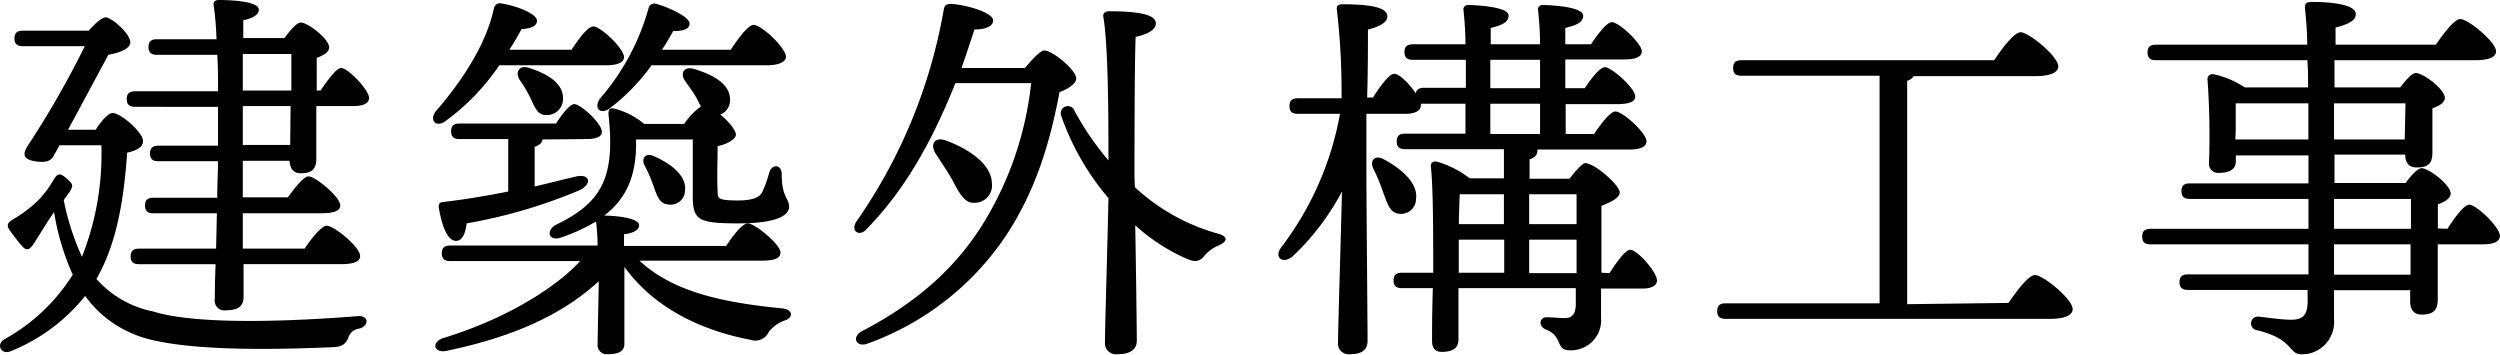
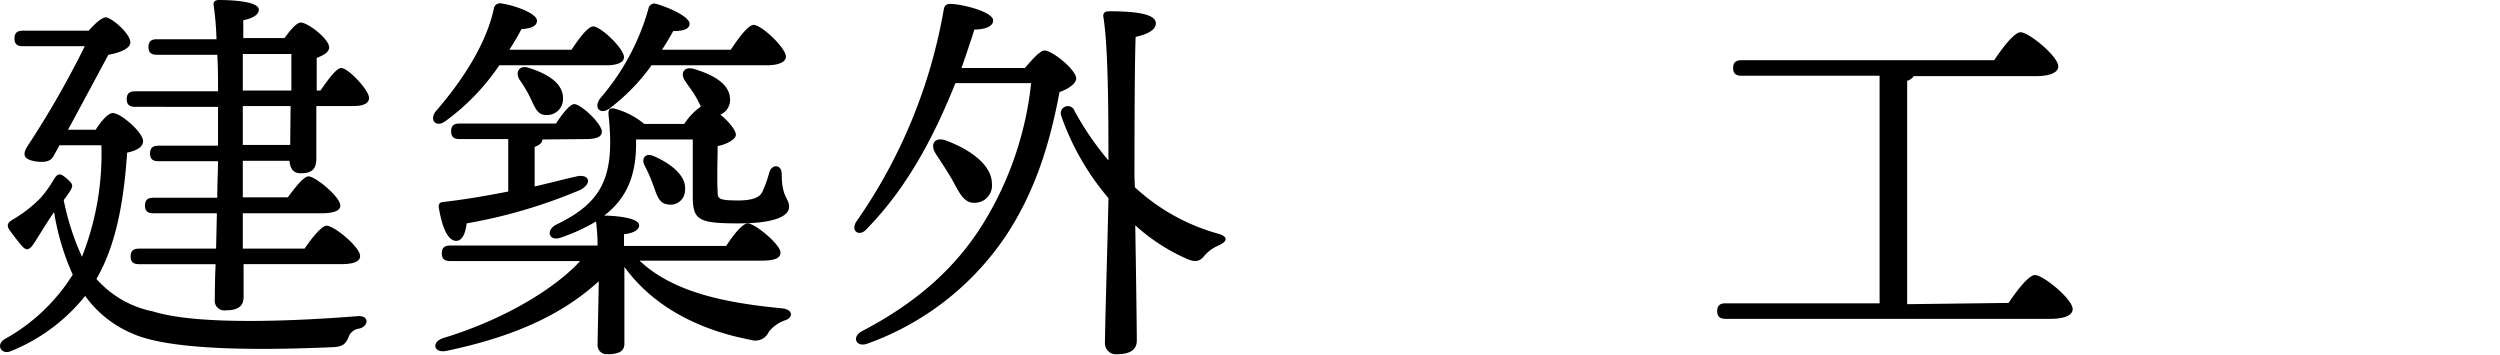
<svg xmlns="http://www.w3.org/2000/svg" viewBox="0 0 257.41 36.51">
  <title>construction5</title>
  <g id="Layer_2" data-name="Layer 2">
    <g id="design">
      <g id="_1" data-name="1">
        <path d="M9.85,13.36c.52-.8,1.24-1.72,1.76-1.72.84,0,3.12,2,3.12,2.88,0,.68-.76,1-1.64,1.2-.36,5.32-1.2,9.6-3.16,13a10.52,10.52,0,0,0,5.84,3.35c4.6,1.44,14.56,1,21.08.48,1.16-.08,1.16,1,.16,1.28a1.33,1.33,0,0,0-1.16,1c-.32.6-.56.88-1.64.92-4.8.2-16.12.6-20.56-1.4a11.43,11.43,0,0,1-4.88-3.88,18.79,18.79,0,0,1-7.64,5.68c-1,.44-1.6-.68-.64-1.24a19.25,19.25,0,0,0,7-6.63,25.43,25.43,0,0,1-1.92-6.44l-.28.4c-.68,1-1.52,2.44-1.92,3s-.72.52-1.08.12S1.45,24.32,1,23.72c-.32-.48-.28-.76.32-1.12a13.27,13.27,0,0,0,2.8-2.16,11.43,11.43,0,0,0,1.44-2c.36-.56.6-.68,1.28-.08s.76.72.32,1.4q-.24.36-.6.84a26.39,26.39,0,0,0,1.88,5.84,28.82,28.82,0,0,0,2-11.48H6.13l-.56,1c-.32.68-.88.76-1.76.68-1.48-.2-1.48-.76-1-1.56A96.27,96.27,0,0,0,8.73,4.76H2.37c-.52,0-.88-.16-.88-.8s.36-.8.88-.8H9.13C9.77,2.44,10.57,1.68,11,1.8c.8.24,2.64,1.92,2.4,2.72-.12.44-.88.88-2.24,1.12-1.08,2-2.72,5.08-4.16,7.72ZM33,9.32C33.77,8.2,34.65,7,35.13,7,35.85,7,38,9.28,38,10.08c0,.6-.68.84-1.6.84H32.57c0,2.36,0,4.68,0,5.4,0,1.24-.6,1.52-1.64,1.52-.84,0-1.08-.68-1.12-1.28H25l0,3.76h4.64c.72-1,1.64-2.16,2.12-2.16.72,0,3.28,2.12,3.28,3,0,.52-.6.8-2,.8H25l0,3.64h6.36c.76-1.12,1.76-2.36,2.28-2.36.76,0,3.44,2.2,3.44,3.12,0,.56-.64.84-2,.84h-10l0,3.39c0,.92-.56,1.36-1.8,1.36a1,1,0,0,1-1.16-1.16c0-.44,0-1.83.08-3.59H14.33c-.52,0-.88-.16-.88-.8s.36-.8.88-.8h7.92l.08-3.64H15.81c-.52,0-.88-.16-.88-.8s.36-.8.88-.8h6.56c0-1.52.08-2.84.08-3.76H16.33c-.52,0-.88-.16-.88-.8s.36-.8.88-.8h6.12v-4H13.93c-.52,0-.88-.16-.88-.8s.36-.8.88-.8h8.52c0-1.24,0-2.52-.08-3.76h-6.2c-.52,0-.88-.16-.88-.8s.36-.8.88-.8h6.12A29.93,29.93,0,0,0,22,.56c-.08-.36.16-.56.52-.56C24,0,26.65.16,26.65,1c0,.48-.56.88-1.6,1.08,0,.44,0,1.08,0,1.84h4.24c.56-.76,1.24-1.6,1.68-1.6.72,0,2.92,1.68,2.92,2.56,0,.52-.64.84-1.28,1.08V9.32Zm-8,0h5V5.56H25Zm4.92,1.6H25v4h4.88Z" />
        <path d="M51.41,6.72a23,23,0,0,1-5.56,5.76c-.92.68-1.68-.08-1-1,3-3.44,5.28-7.2,6-10.6a.64.64,0,0,1,.8-.52c1.36.2,3.6,1,3.64,1.76,0,.52-.48.8-1.6.88-.32.64-.76,1.36-1.24,2.12h6.4c.76-1.16,1.68-2.4,2.24-2.4.76,0,3.16,2.28,3.16,3.16,0,.56-.72.84-1.8.84ZM65.85,26.84c3.52,3.31,8.92,4.35,14.68,4.91,1.2.12,1.12,1,.28,1.24a3.61,3.61,0,0,0-1.64,1.16,1.52,1.52,0,0,1-1.88.84c-4.64-.88-9.72-3-13-7.51v7.91c0,.84-.68,1.08-1.76,1.08a.93.93,0,0,1-1-1c0-.6.12-5.72.12-6.51-3.36,3.07-8,5.55-15.6,7.15-1.32.32-1.72-.8-.48-1.28,7.12-2.16,12.08-5.63,14.16-7.95H46.37c-.52,0-.88-.16-.88-.8s.36-.8.88-.8H61.53c0-.92-.08-1.84-.16-2.48a18.52,18.52,0,0,1-3.56,1.64c-1.24.48-1.68-.64-.6-1.28,4.76-2.28,6.16-4.88,5.44-11.4,0-.44.08-.72.68-.56a7.86,7.86,0,0,1,3,1.56h4.12a6.8,6.8,0,0,1,1.72-1.8c-.16-.28-.28-.56-.44-.84-.32-.6-.8-1.2-1.2-1.8-.52-.76-.12-1.56,1-1.2,1.84.56,3.6,1.48,3.64,3.08a1.63,1.63,0,0,1-1,1.6c.84.68,1.6,1.6,1.6,2.08s-1,1-1.88,1.16c0,1.4-.08,3.44,0,4.6,0,.8,0,1,2.12,1,1.56,0,2.24-.36,2.48-.88a12.36,12.36,0,0,0,.72-2c.28-.92,1.28-.84,1.28.16,0,2.44.76,2.48.76,3.36,0,1.08-1.76,1.72-5.24,1.72-4.16,0-4.68-.36-4.68-2.84v-5.8H65.49c.08,3.56-.88,6-3.28,7.84,1,0,3.6.2,3.6,1,0,.44-.52.8-1.56.92v1.2H74.77C75.53,24.16,76.45,23,77,23c.72,0,3.36,2.16,3.36,3,0,.56-.52.84-2,.84Zm-10-12.48c0,.32-.32.6-.8.76V19.2c1.56-.36,2.92-.72,4.16-1,1.48-.4,1.84.68.52,1.36A53.34,53.34,0,0,1,48.05,23c-.12,1-.44,1.8-1.08,1.8-.84,0-1.44-1.32-1.8-3.48,0-.36.12-.48.44-.52,2.44-.28,4.68-.68,6.72-1.08v-5.4h-5c-.52,0-.88-.16-.88-.8s.36-.8.88-.8h9.92c.64-1,1.44-2,1.88-2,.68,0,2.84,2,2.84,2.84,0,.56-.64.76-1.64.76ZM54.57,10a13.4,13.4,0,0,0-1.08-1.8c-.48-.8,0-1.56,1-1.2,1.76.56,3.52,1.52,3.48,3.16a1.65,1.65,0,0,1-1.8,1.68C55.29,11.84,55,10.88,54.57,10ZM67.09,6.72a20.59,20.59,0,0,1-4.32,4.44c-.92.68-1.68,0-1-1a24,24,0,0,0,5-9.28.61.61,0,0,1,.8-.48C68.85.76,71,1.72,71,2.44c0,.52-.56.76-1.68.76-.32.56-.68,1.2-1.16,1.92h7.08c.8-1.2,1.8-2.56,2.36-2.56.8,0,3.32,2.36,3.32,3.28,0,.56-.8.88-1.92.88Zm.24,9.36c1.72.76,3.4,2,3.2,3.56a1.48,1.48,0,0,1-1.8,1.4c-.88-.08-1.12-1-1.48-2a15,15,0,0,0-.88-2C66,16.32,66.45,15.68,67.33,16.08Z" />
        <path d="M105.53,7c.68-.8,1.56-1.8,2-1.8.84,0,3.28,2,3.28,2.88,0,.52-.8,1.08-1.72,1.4C108,15.36,106.37,20,103.65,24.16A28.91,28.91,0,0,1,89.29,35.39c-1.12.4-1.64-.68-.56-1.28,5.76-3,9.76-6.63,12.56-11.19a34.46,34.46,0,0,0,4.88-14.36h-7.8c-2,5-4.76,10.56-9.12,15-.68.84-1.68.32-1.12-.68A54.28,54.28,0,0,0,97.17,1c.08-.44.24-.6.76-.6,1.44.08,4.2.84,4.32,1.64.08.64-.76,1-1.92,1C99.93,4.28,99.49,5.6,99,7ZM98.05,18.52c-.52-.92-1.16-1.84-1.72-2.72s-.16-1.72,1-1.36c2.4.88,4.76,2.44,4.8,4.44a1.78,1.78,0,0,1-1.8,2C99.25,20.92,98.77,19.84,98.05,18.52Zm18.8.76a20.79,20.79,0,0,0,8.64,4.8c.92.28,1,.76-.12,1.24a3.91,3.91,0,0,0-1.48,1.16c-.44.44-.84.56-1.8.12a19.7,19.7,0,0,1-5.2-3.4c.08,4.68.16,10.71.16,11.87,0,.92-.68,1.4-2,1.4a1.13,1.13,0,0,1-1.28-1.16c0-1.64.28-10.67.36-14.91a26.65,26.65,0,0,1-4.88-8.52.73.73,0,1,1,1.4-.44,30.14,30.14,0,0,0,3.48,5.08c0-4,0-11.64-.52-14.76-.08-.4.16-.6.56-.6,2.64,0,4.84.24,4.84,1.24,0,.68-.84,1.12-2.08,1.4-.12,2.8-.12,12.84-.12,14.44Z" />
-         <path d="M165.73,28.12c.76-1.2,1.64-2.4,2.12-2.4.76,0,2.76,2.32,2.76,3.16,0,.59-.72.83-1.44.83h-4.32v3a3.1,3.1,0,0,1-3.2,3.36c-1.56,0-.64-1.44-2.52-2.16-.8-.36-.6-1.28.16-1.24.52,0,1.28.08,1.76.08.84,0,1.12-.36,1.2-1.28,0-.52,0-1.12,0-1.8H150.17l0,5.28c0,.88-.56,1.28-1.72,1.28-.68,0-1-.4-1-1.12,0-1,0-3,.08-5.44h-3.16c-.52,0-.88-.15-.88-.79s.36-.8.88-.8h3.2c0-4.08,0-8.64-.24-10.92-.08-.36.24-.6.6-.52a10.11,10.11,0,0,1,3.4,1.72h3.52v-3H144.69c-.52,0-.88-.16-.88-.8s.36-.8.88-.8h6.2V10.68h-4.6a.36.36,0,0,1,0,.2c0,.6-.8.84-1.52.84h-4.08v6.12c0,2.88.12,15.51.12,17.23,0,.92-.52,1.4-1.84,1.4a1.09,1.09,0,0,1-1.2-1.2c0-1.64.32-11.55.4-15.55a25.45,25.45,0,0,1-5.08,6.68c-1,.84-2,.12-1.12-1a31.94,31.94,0,0,0,6-13.68h-4.32c-.52,0-.88-.16-.88-.8s.36-.8.88-.8h4.48A73.12,73.12,0,0,0,137.65,1c-.08-.36.16-.56.52-.56,2.6,0,4.68.24,4.68,1.24,0,.64-.84,1.08-2,1.36,0,1.32,0,4.16-.08,7h.6c.76-1.2,1.64-2.4,2.16-2.44s1.56,1,2.24,2c.08-.4.4-.56.84-.56h4.32V6.16h-5.44c-.52,0-.88-.16-.88-.8s.36-.8.88-.8h5.4c0-1.44-.12-2.68-.2-3.48a.46.46,0,0,1,.52-.56c.68,0,4.12.16,4.12,1.08,0,.72-.72,1-1.84,1.28V4.56h5.08c0-1.44-.12-2.68-.2-3.48a.46.46,0,0,1,.52-.56c.68,0,4.12.16,4.12,1.08,0,.72-.72,1-1.84,1.28V4.56h2.64c.76-1.12,1.64-2.28,2.16-2.28.72,0,3.08,2.2,3.08,3,0,.56-.64.84-1.76.84h-6.12V9.08h2c.68-1,1.56-2.16,2.08-2.16.68,0,3.08,2.12,3.12,3,0,.56-.64.8-1.84.8h-5.32V13.8h2.92c.76-1.12,1.68-2.32,2.2-2.32.76,0,3.2,2.2,3.2,3.08,0,.56-.64.84-1.84.84h-9.4a.24.24,0,0,1,0,.16c0,.4-.28.68-.8.84v2h4.12c.6-.8,1.32-1.6,1.6-1.6,1,0,3.56,2.28,3.56,3,0,.6-.92,1-1.88,1.4,0,1.84,0,4.32,0,6.88ZM144,22c-.92-.12-1.16-1.08-1.6-2.24a17.89,17.89,0,0,0-1-2.4c-.36-.76.08-1.44,1-1,1.88,1,3.64,2.48,3.4,4.16A1.54,1.54,0,0,1,144,22Zm6.2,6.08h4.68V24.68h-4.68v3.44ZM154.85,20h-4.56c0,.68-.08,1.88-.08,3.08h4.64Zm-1.4-10.92h5.12V6.16h-5.12Zm0,4.72h5.12V10.68h-5.12Zm4,6.2v3.08h4.88V20Zm4.88,8.12V24.68h-4.88v3.44Z" />
        <path d="M206.81,31.19c.88-1.31,2.08-2.87,2.72-2.87.84,0,3.88,2.47,3.88,3.51,0,.56-.68,1-2.32,1h-33.4c-.52,0-.88-.16-.88-.8s.36-.8.88-.8h15.84l0-23.43H179.33c-.52,0-.88-.16-.88-.8s.36-.8.88-.8h26c.88-1.32,2.08-2.88,2.72-2.88.84,0,3.88,2.48,3.88,3.52,0,.56-.72,1-2.32,1H197.05a1.3,1.3,0,0,1-.68.48v23Z" />
-         <path d="M252,23.56c.76-1.2,1.72-2.48,2.24-2.48.76,0,3.16,2.32,3.16,3.2,0,.6-.64.88-1.8.88H251c0,2.4,0,4.87,0,5.67,0,1.24-.6,1.56-1.68,1.56-.92,0-1.16-.72-1.16-1.36V29.88h-7.84v3a3.31,3.31,0,0,1-3.32,3.6c-1.44,0-.72-1.52-4.6-2.48a.7.7,0,0,1,.16-1.4c1.32.16,2.52.32,3.32.32,1.12,0,1.64-.36,1.72-1.64,0-.4,0-.88,0-1.43H225.29c-.52,0-.88-.17-.88-.8s.36-.8.88-.8h12.4V25.16H221.45c-.52,0-.88-.16-.88-.8s.36-.8.88-.8h16.24V20.48h-12.2c-.52,0-.88-.16-.88-.8s.36-.8.88-.8h12.2V16h-7.48v.6c0,.84-.64,1.2-1.76,1.2a.94.94,0,0,1-1-1.08,80.23,80.23,0,0,0-.16-8.56.51.51,0,0,1,.6-.52A9.25,9.25,0,0,1,231.13,9h6.52c0-.92,0-1.88-.08-2.8H222c-.52,0-.88-.16-.88-.8s.36-.8.88-.8h15.56c0-1.36-.12-2.68-.24-3.84,0-.48.24-.56.8-.56,2,0,4.44.28,4.44,1.24,0,.64-.6,1-2.08,1.4l0,1.76h10.32c.84-1.2,1.92-2.64,2.52-2.64.8,0,3.68,2.36,3.68,3.32,0,.56-.6.92-2.2.92H240.37l0,2.8h6.76c.56-.72,1.2-1.48,1.6-1.48.8,0,3,1.68,3,2.56,0,.52-.64.84-1.28,1.08,0,1.48,0,3.72,0,4.56,0,1.24-.56,1.52-1.64,1.52-.92,0-1.16-.68-1.16-1.32h-7.28v2.92h7.32c.56-.76,1.24-1.52,1.64-1.52.76,0,3,1.72,3,2.6,0,.52-.64.88-1.32,1.12v2.48Zm-21.84-9.2h7.52V10.64h-7.48c0,.68,0,2.08,0,2.72Zm10.16-3.72v3.72h7.28l.08-3.72Zm0,12.92h7.92V20.48h-7.92Zm7.88,1.6h-7.88v3.12h7.88Z" />
      </g>
    </g>
  </g>
</svg>